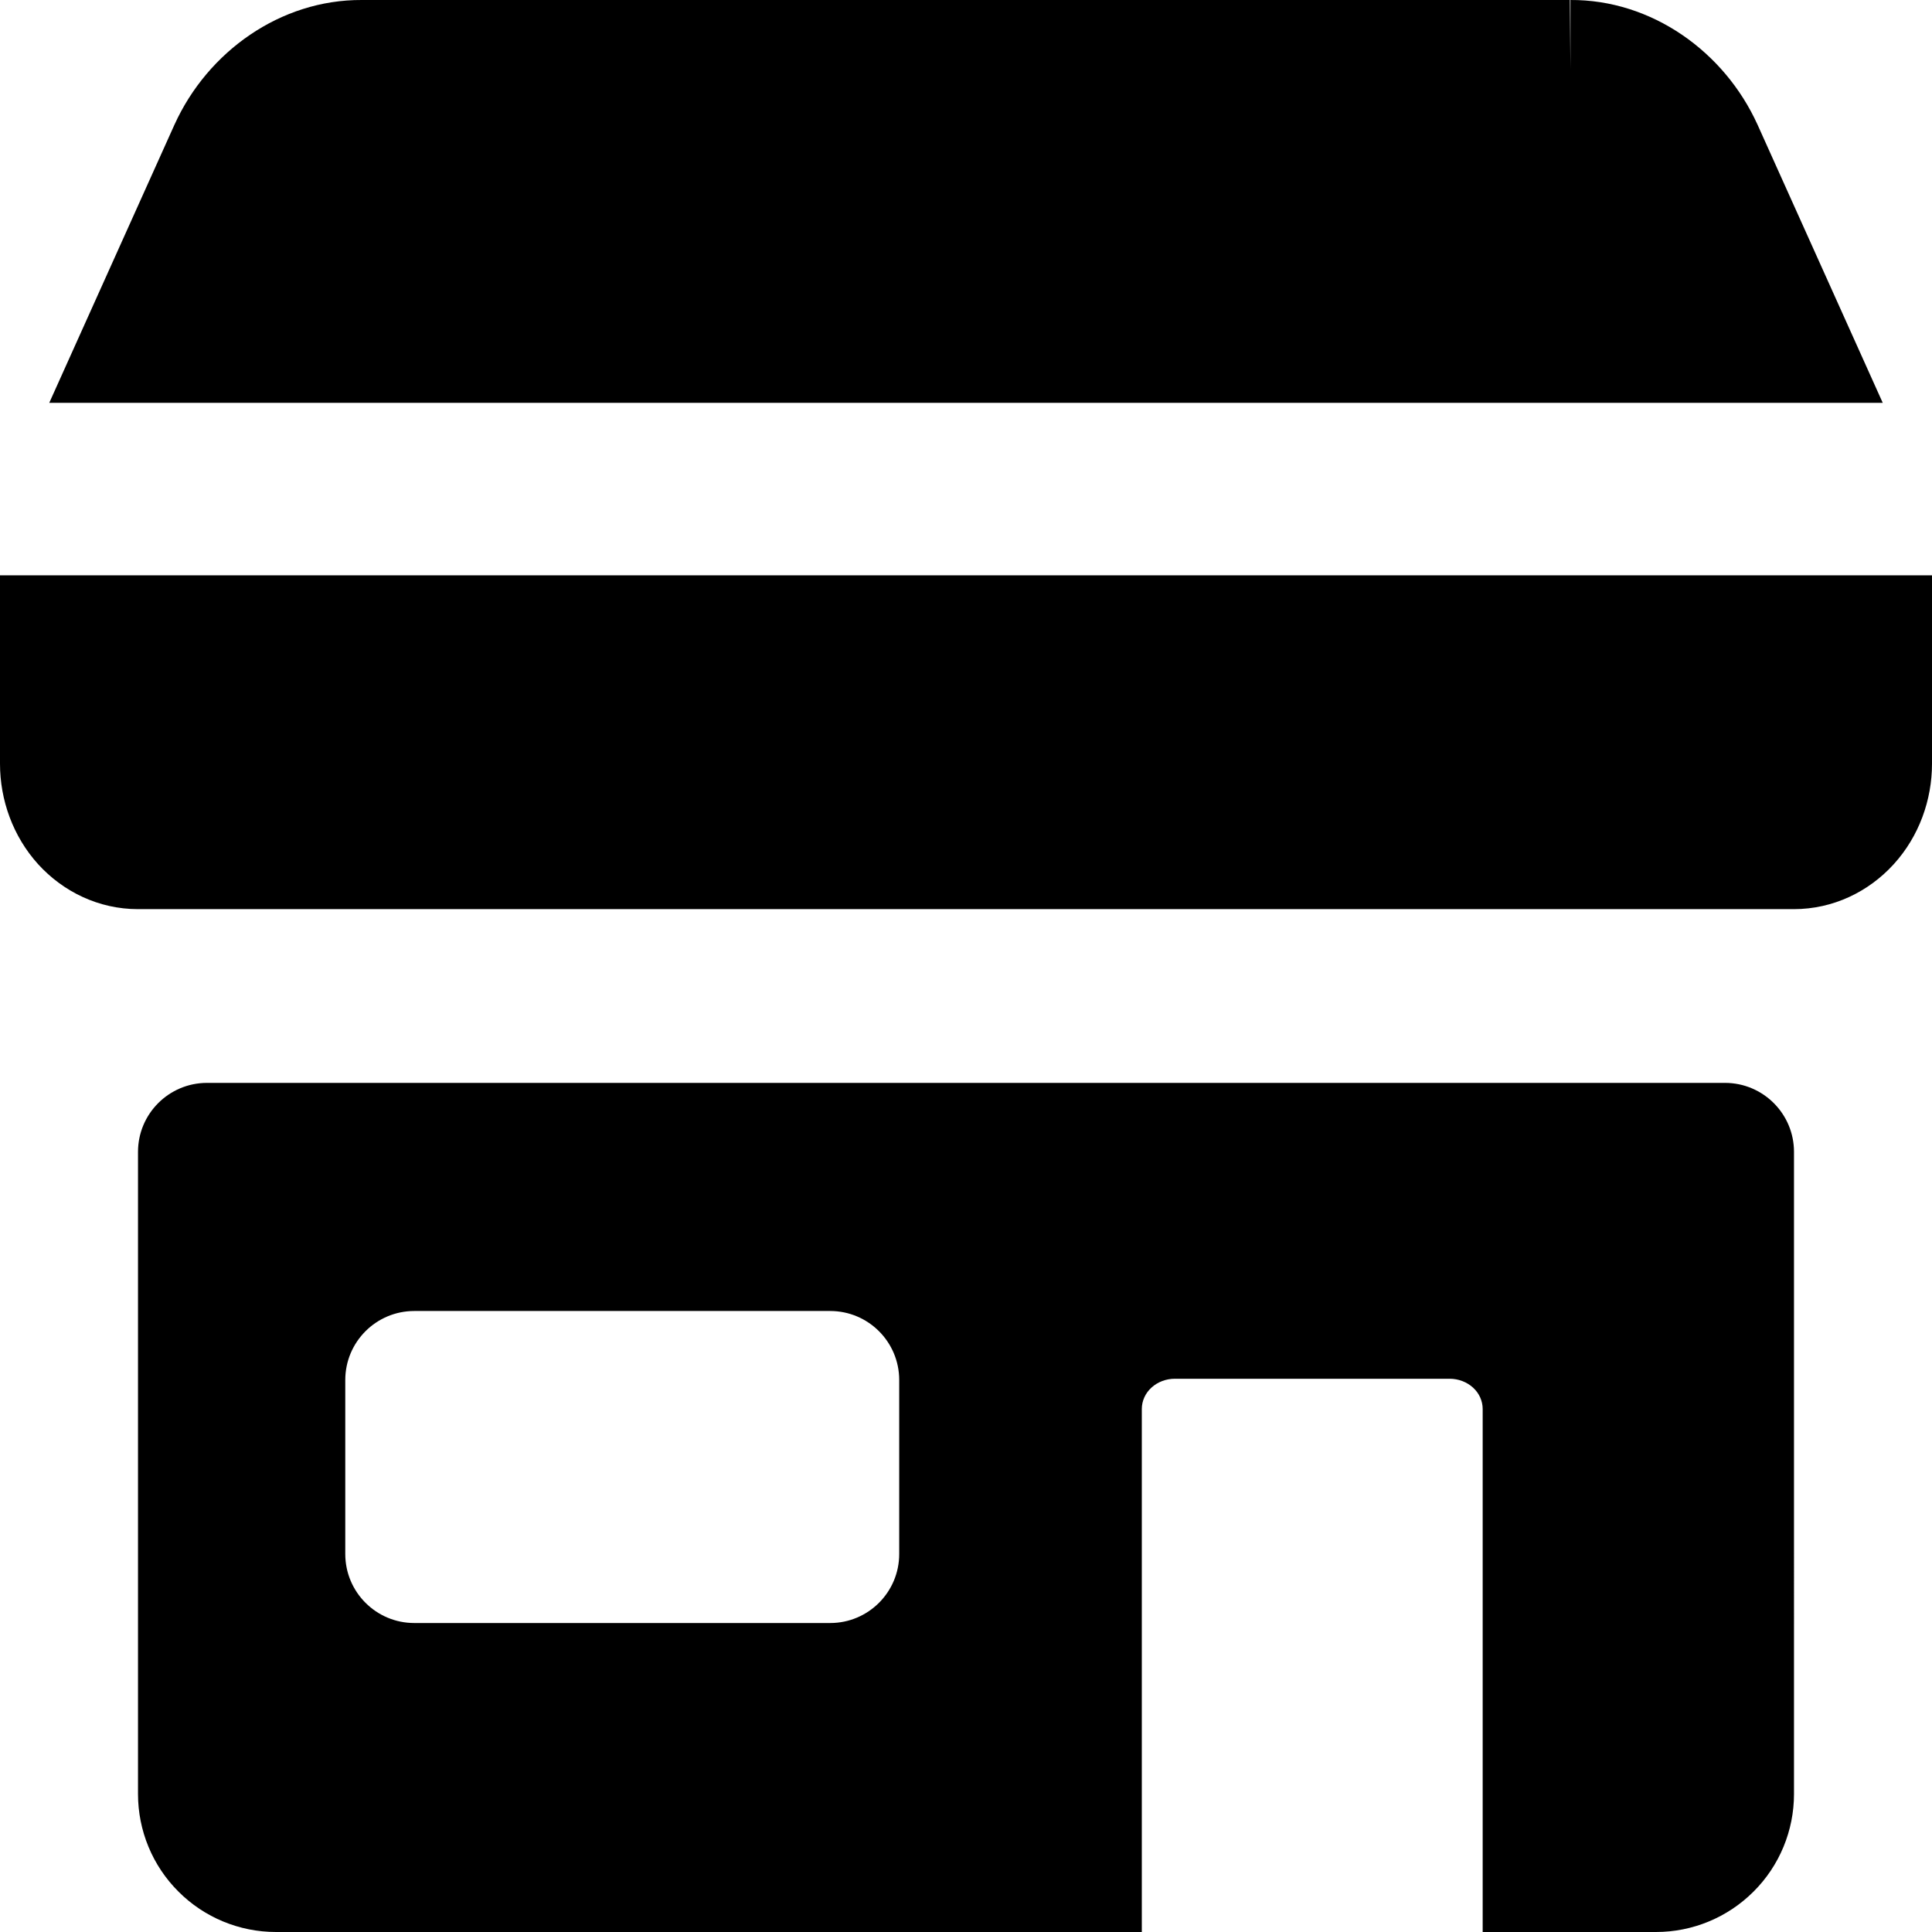
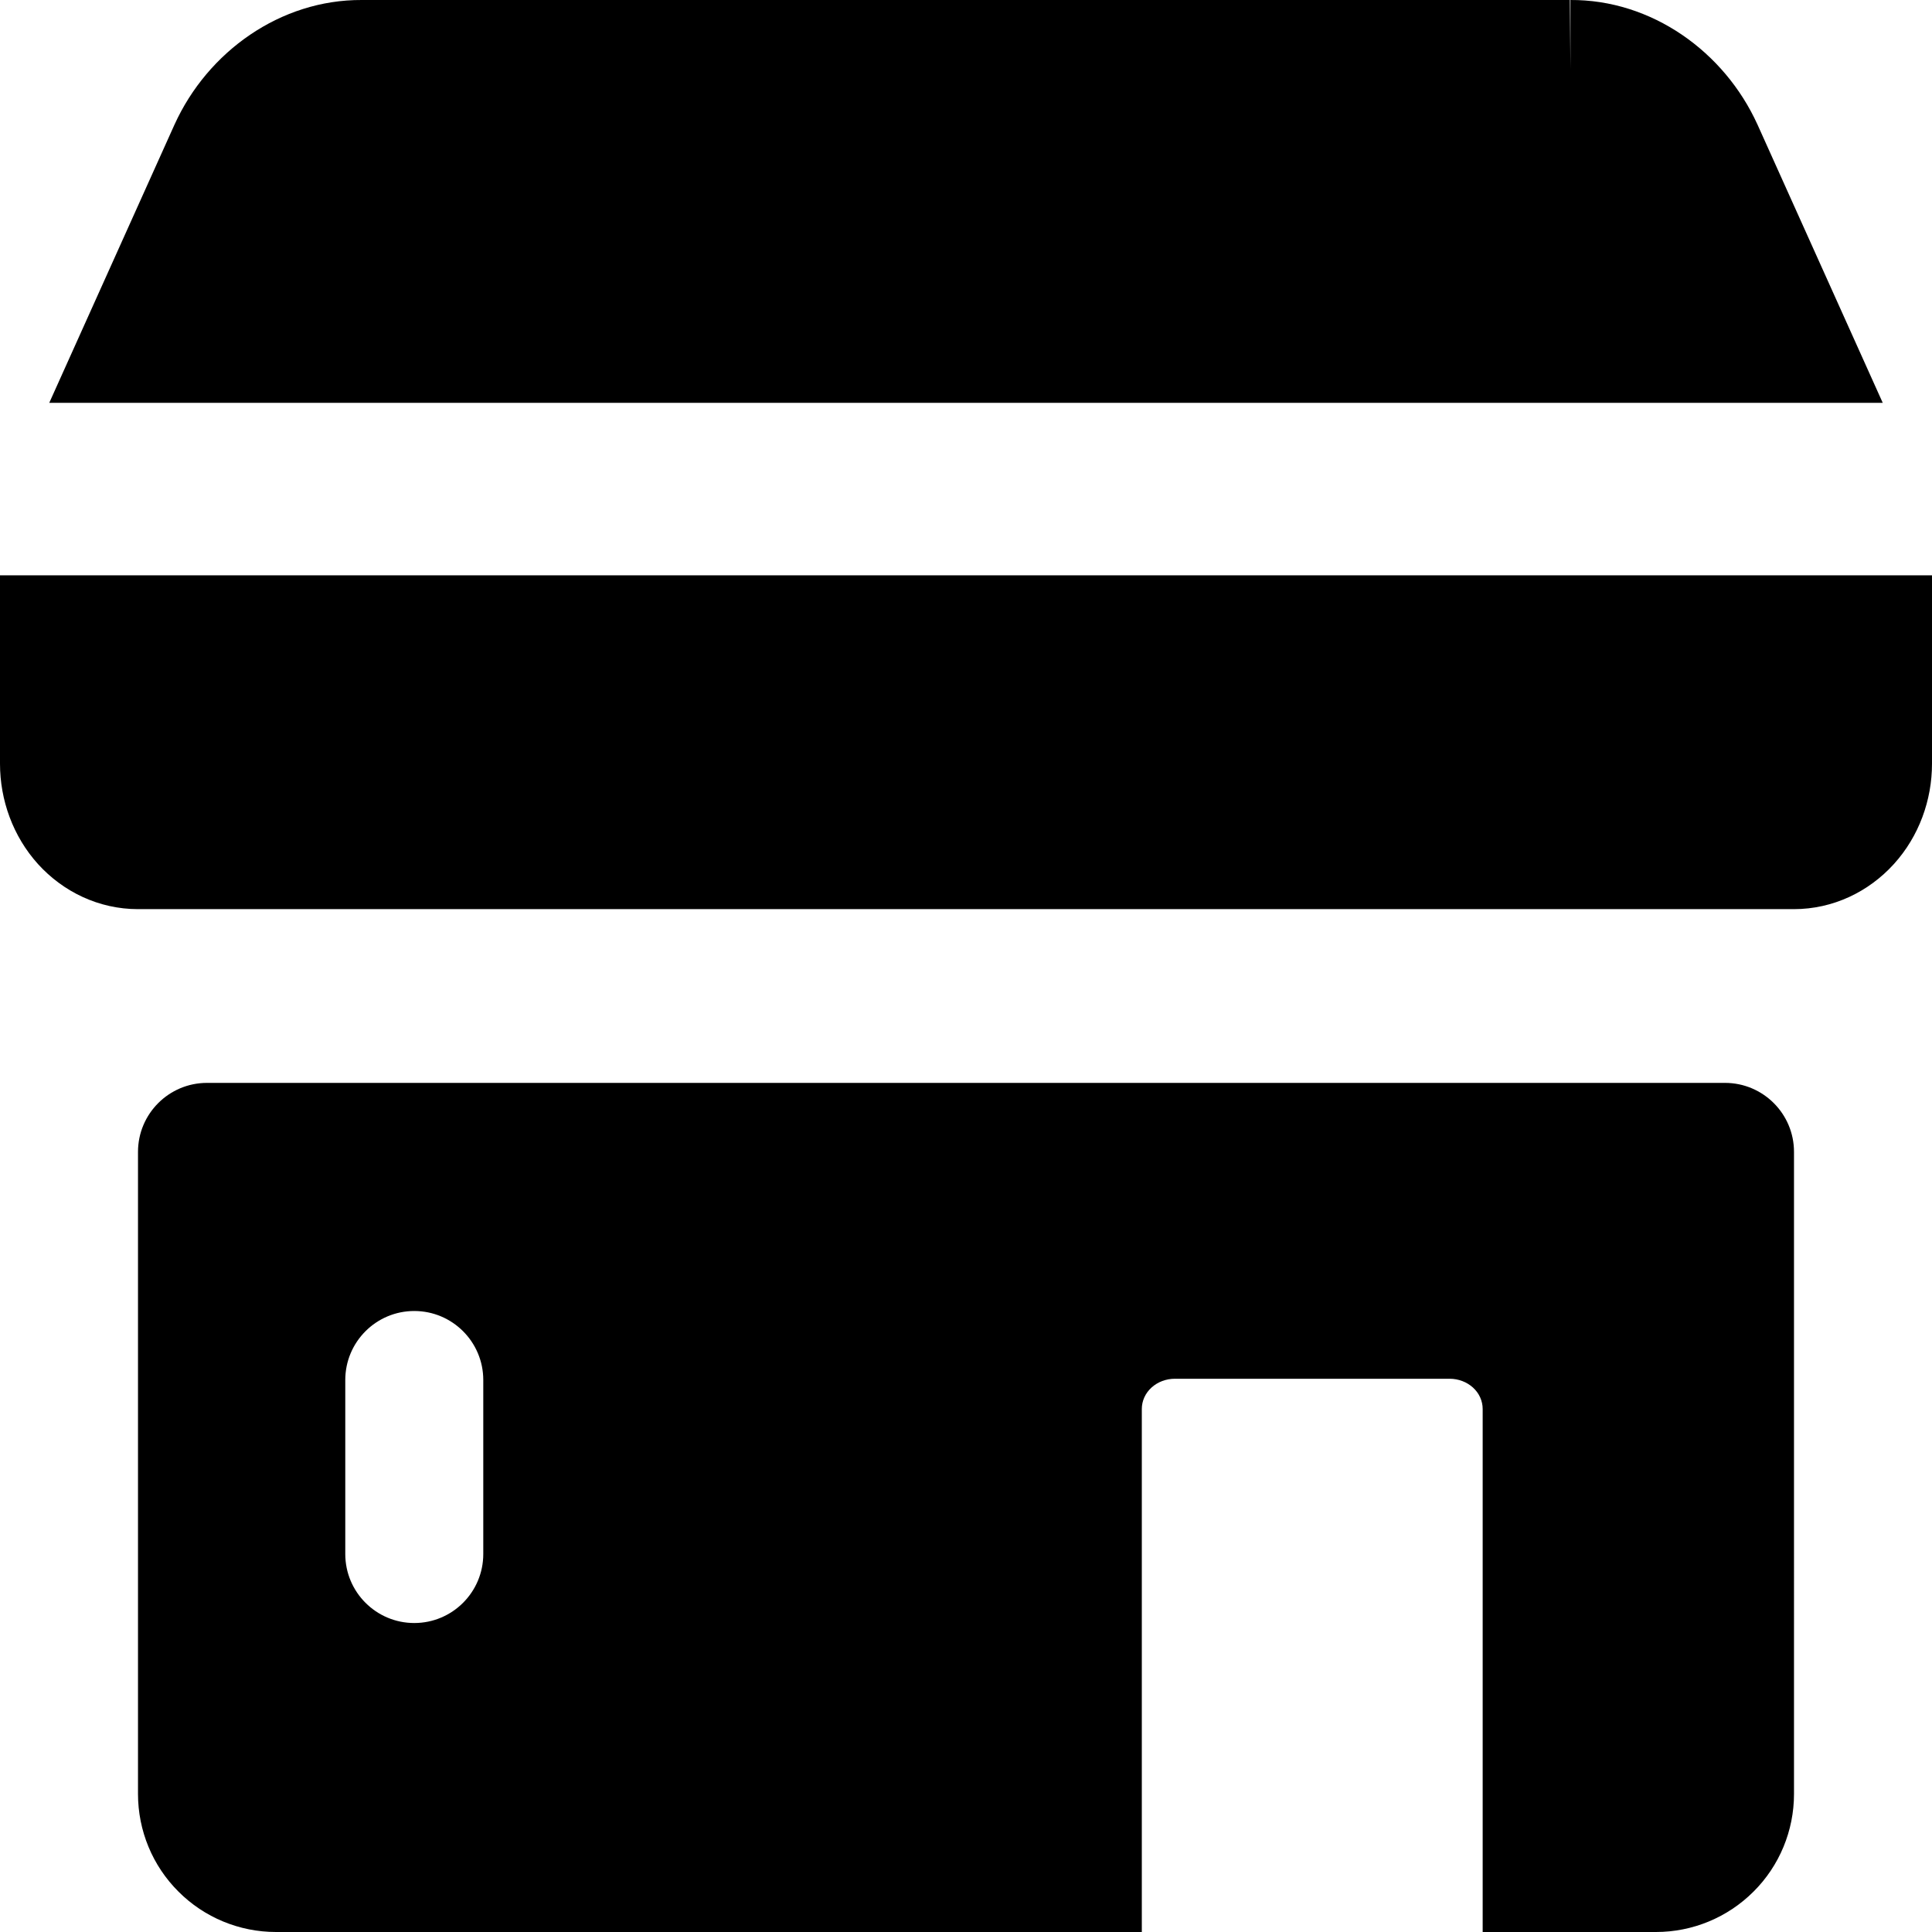
<svg xmlns="http://www.w3.org/2000/svg" fill="none" viewBox="0 0 14 14" id="Store-2--Streamline-Core">
  <desc>Store 2 Streamline Icon: https://streamlinehq.com</desc>
  <g id="store-2--store-shop-shops-stores">
-     <path id="Union" fill="#000000" fill-rule="evenodd" d="M1.265 0.902c0.24 -0.528 0.767 -0.905 1.357 -0.902h8.757L11.376 0 11.38 0.5V0h-0.002C11.968 -0.004 12.495 0.374 12.735 0.902l0.001 0.002 0.907 2.015H0.357L1.264 0.904l0.001 -0.002 0 0ZM0 4.169h14v1.365c0 0.264 -0.094 0.526 -0.276 0.727 -0.183 0.202 -0.442 0.327 -0.725 0.327H1c-0.283 0 -0.542 -0.125 -0.725 -0.327C0.094 6.06 0 5.798 0 5.534V4.169Zm1 4.178c0 -0.276 0.224 -0.5 0.5 -0.5h11c0.276 0 0.5 0.224 0.5 0.5V13c0 0.265 -0.105 0.52 -0.293 0.707 -0.188 0.188 -0.442 0.293 -0.707 0.293h-1.256v-3.79c0 -0.058 -0.025 -0.114 -0.07 -0.155 -0.045 -0.041 -0.106 -0.064 -0.169 -0.064H8.513c-0.063 0 -0.124 0.023 -0.169 0.064 -0.045 0.041 -0.07 0.097 -0.07 0.155l0 3.79H2c-0.265 0 -0.52 -0.105 -0.707 -0.293C1.105 13.52 1 13.265 1 13V8.346ZM2.502 10v1.261c0 0.276 0.224 0.5 0.5 0.5h3.014c0.276 0 0.5 -0.224 0.5 -0.5V10c0 -0.276 -0.224 -0.5 -0.5 -0.5H3.002c-0.276 0 -0.5 0.224 -0.5 0.5Z" clip-rule="evenodd" stroke-width="1" />
+     <path id="Union" fill="#000000" fill-rule="evenodd" d="M1.265 0.902c0.24 -0.528 0.767 -0.905 1.357 -0.902h8.757L11.376 0 11.38 0.5V0h-0.002C11.968 -0.004 12.495 0.374 12.735 0.902l0.001 0.002 0.907 2.015H0.357L1.264 0.904l0.001 -0.002 0 0ZM0 4.169h14v1.365c0 0.264 -0.094 0.526 -0.276 0.727 -0.183 0.202 -0.442 0.327 -0.725 0.327H1c-0.283 0 -0.542 -0.125 -0.725 -0.327C0.094 6.06 0 5.798 0 5.534V4.169Zm1 4.178c0 -0.276 0.224 -0.5 0.5 -0.5h11c0.276 0 0.5 0.224 0.5 0.5V13c0 0.265 -0.105 0.52 -0.293 0.707 -0.188 0.188 -0.442 0.293 -0.707 0.293h-1.256v-3.79c0 -0.058 -0.025 -0.114 -0.07 -0.155 -0.045 -0.041 -0.106 -0.064 -0.169 -0.064H8.513c-0.063 0 -0.124 0.023 -0.169 0.064 -0.045 0.041 -0.07 0.097 -0.07 0.155l0 3.79H2c-0.265 0 -0.52 -0.105 -0.707 -0.293C1.105 13.52 1 13.265 1 13V8.346ZM2.502 10v1.261c0 0.276 0.224 0.5 0.5 0.5c0.276 0 0.5 -0.224 0.5 -0.5V10c0 -0.276 -0.224 -0.5 -0.5 -0.5H3.002c-0.276 0 -0.5 0.224 -0.5 0.5Z" clip-rule="evenodd" stroke-width="1" />
  </g>
</svg>